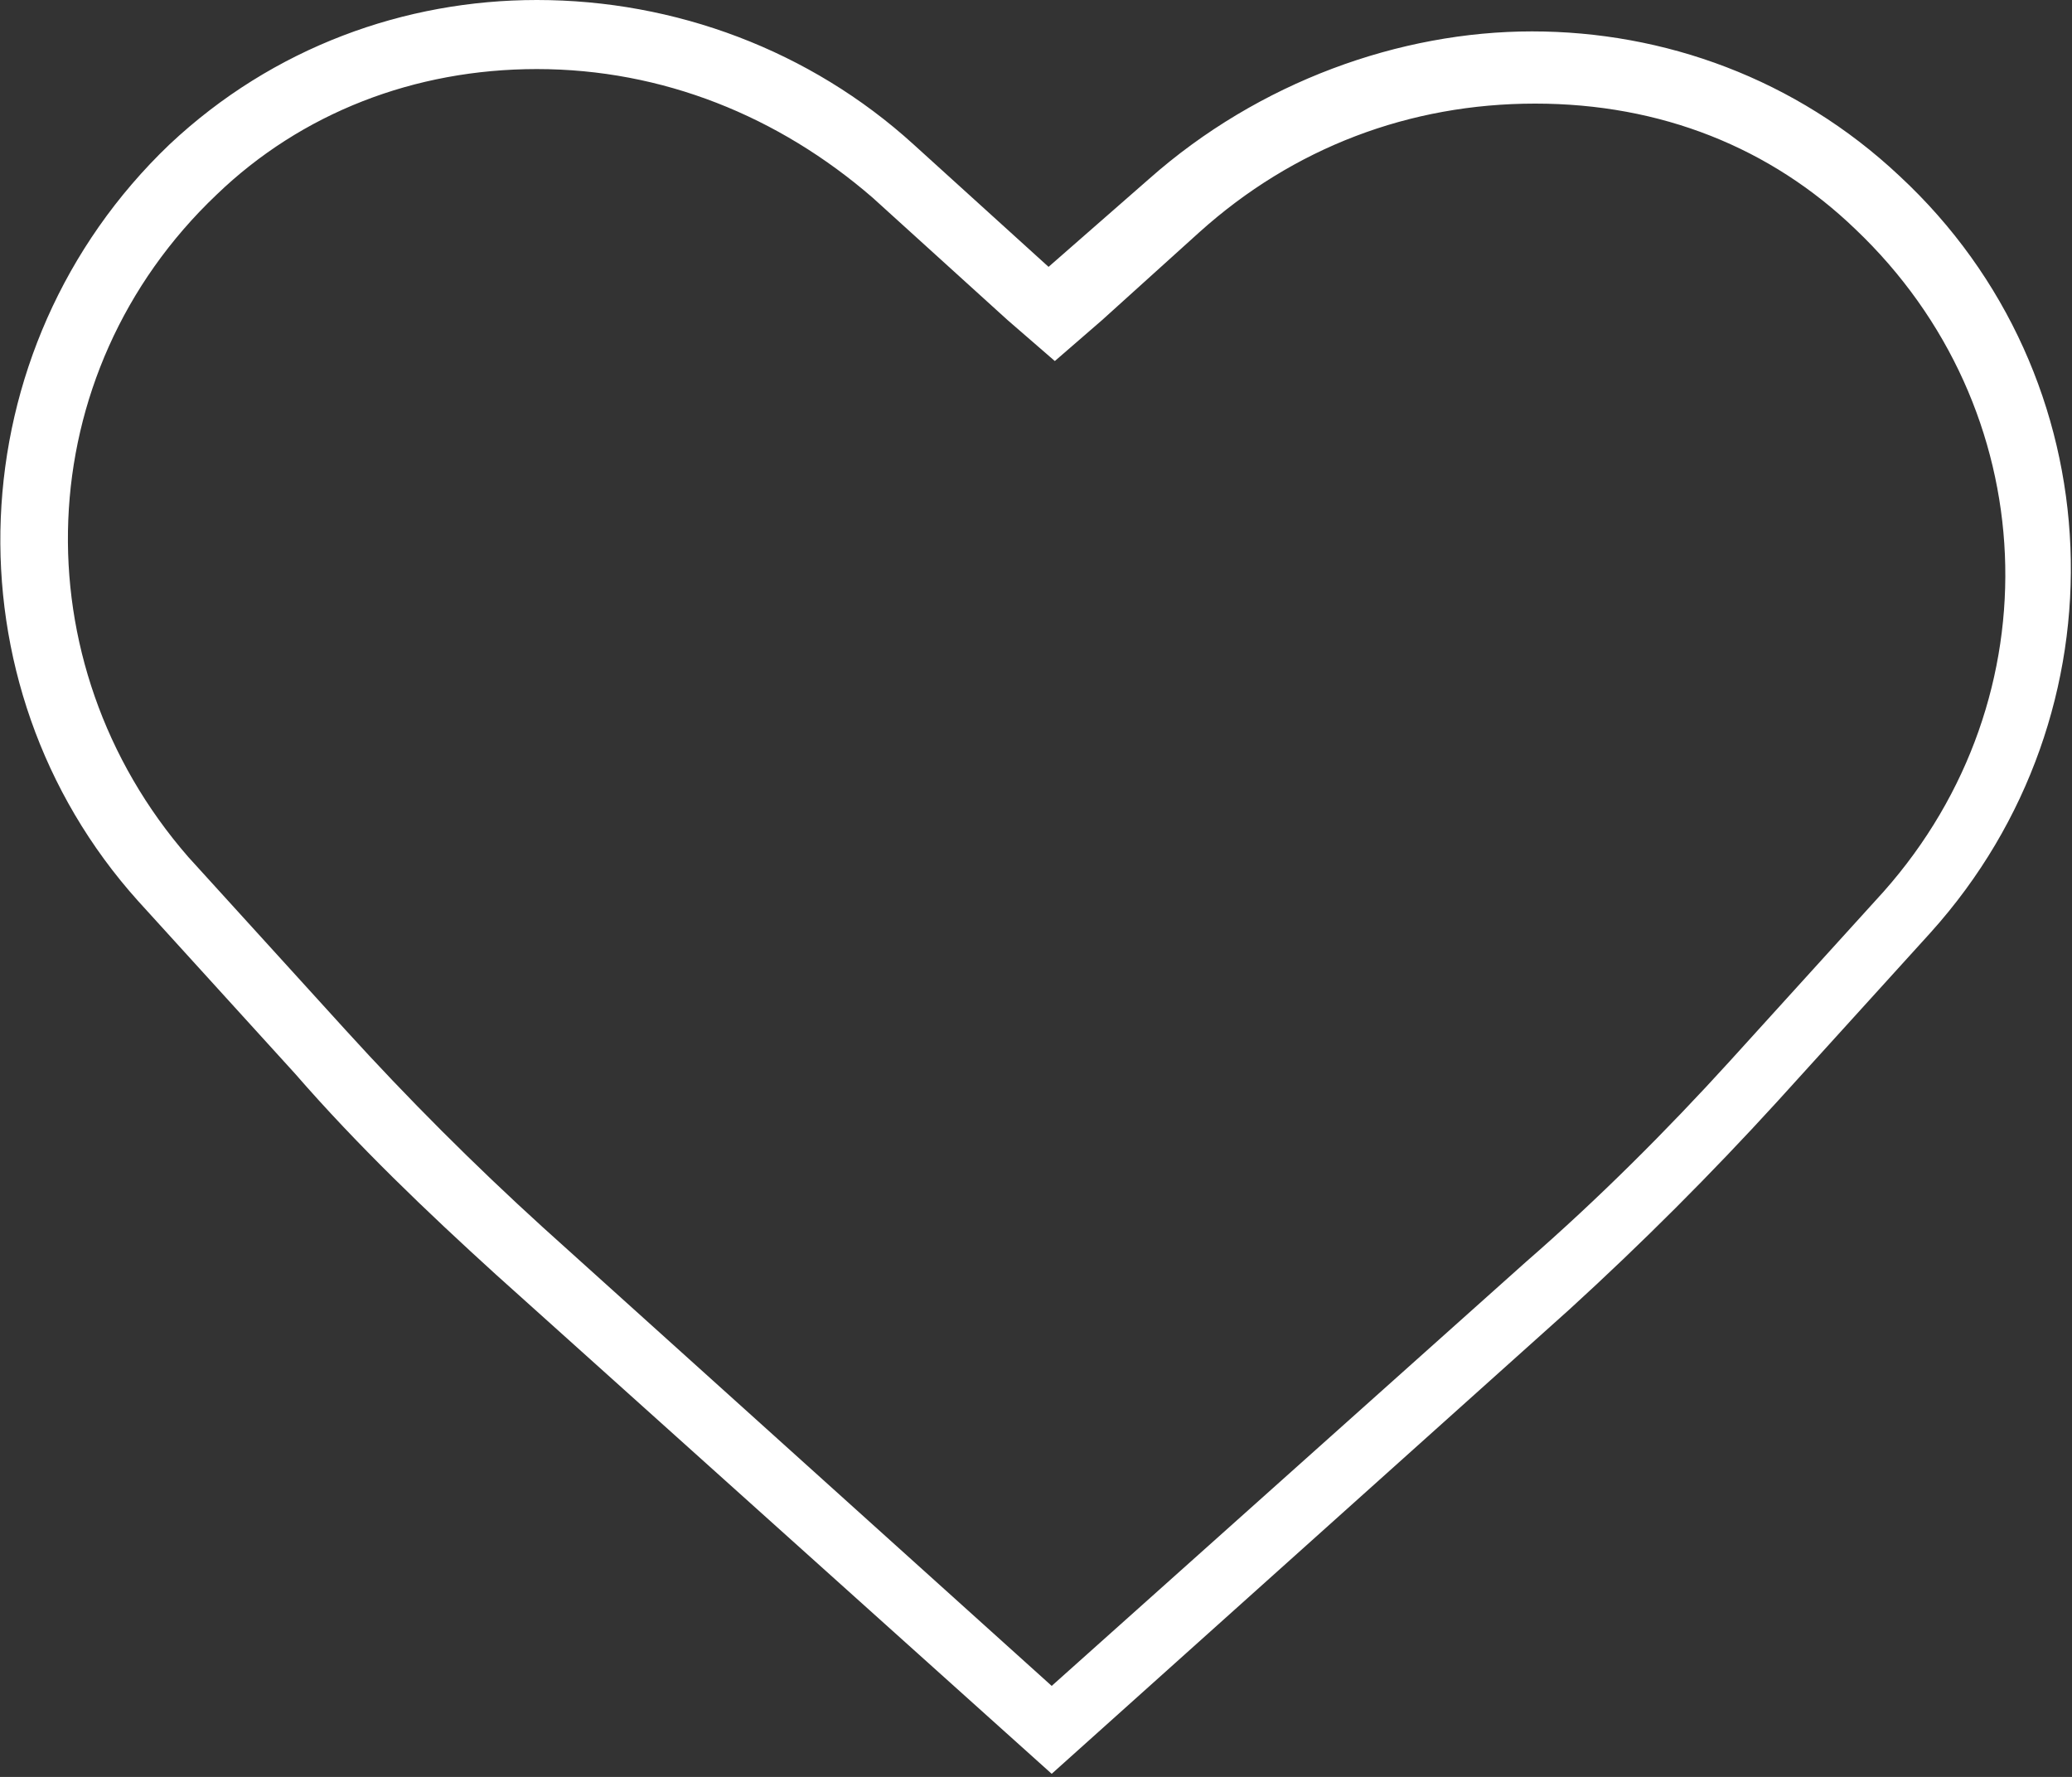
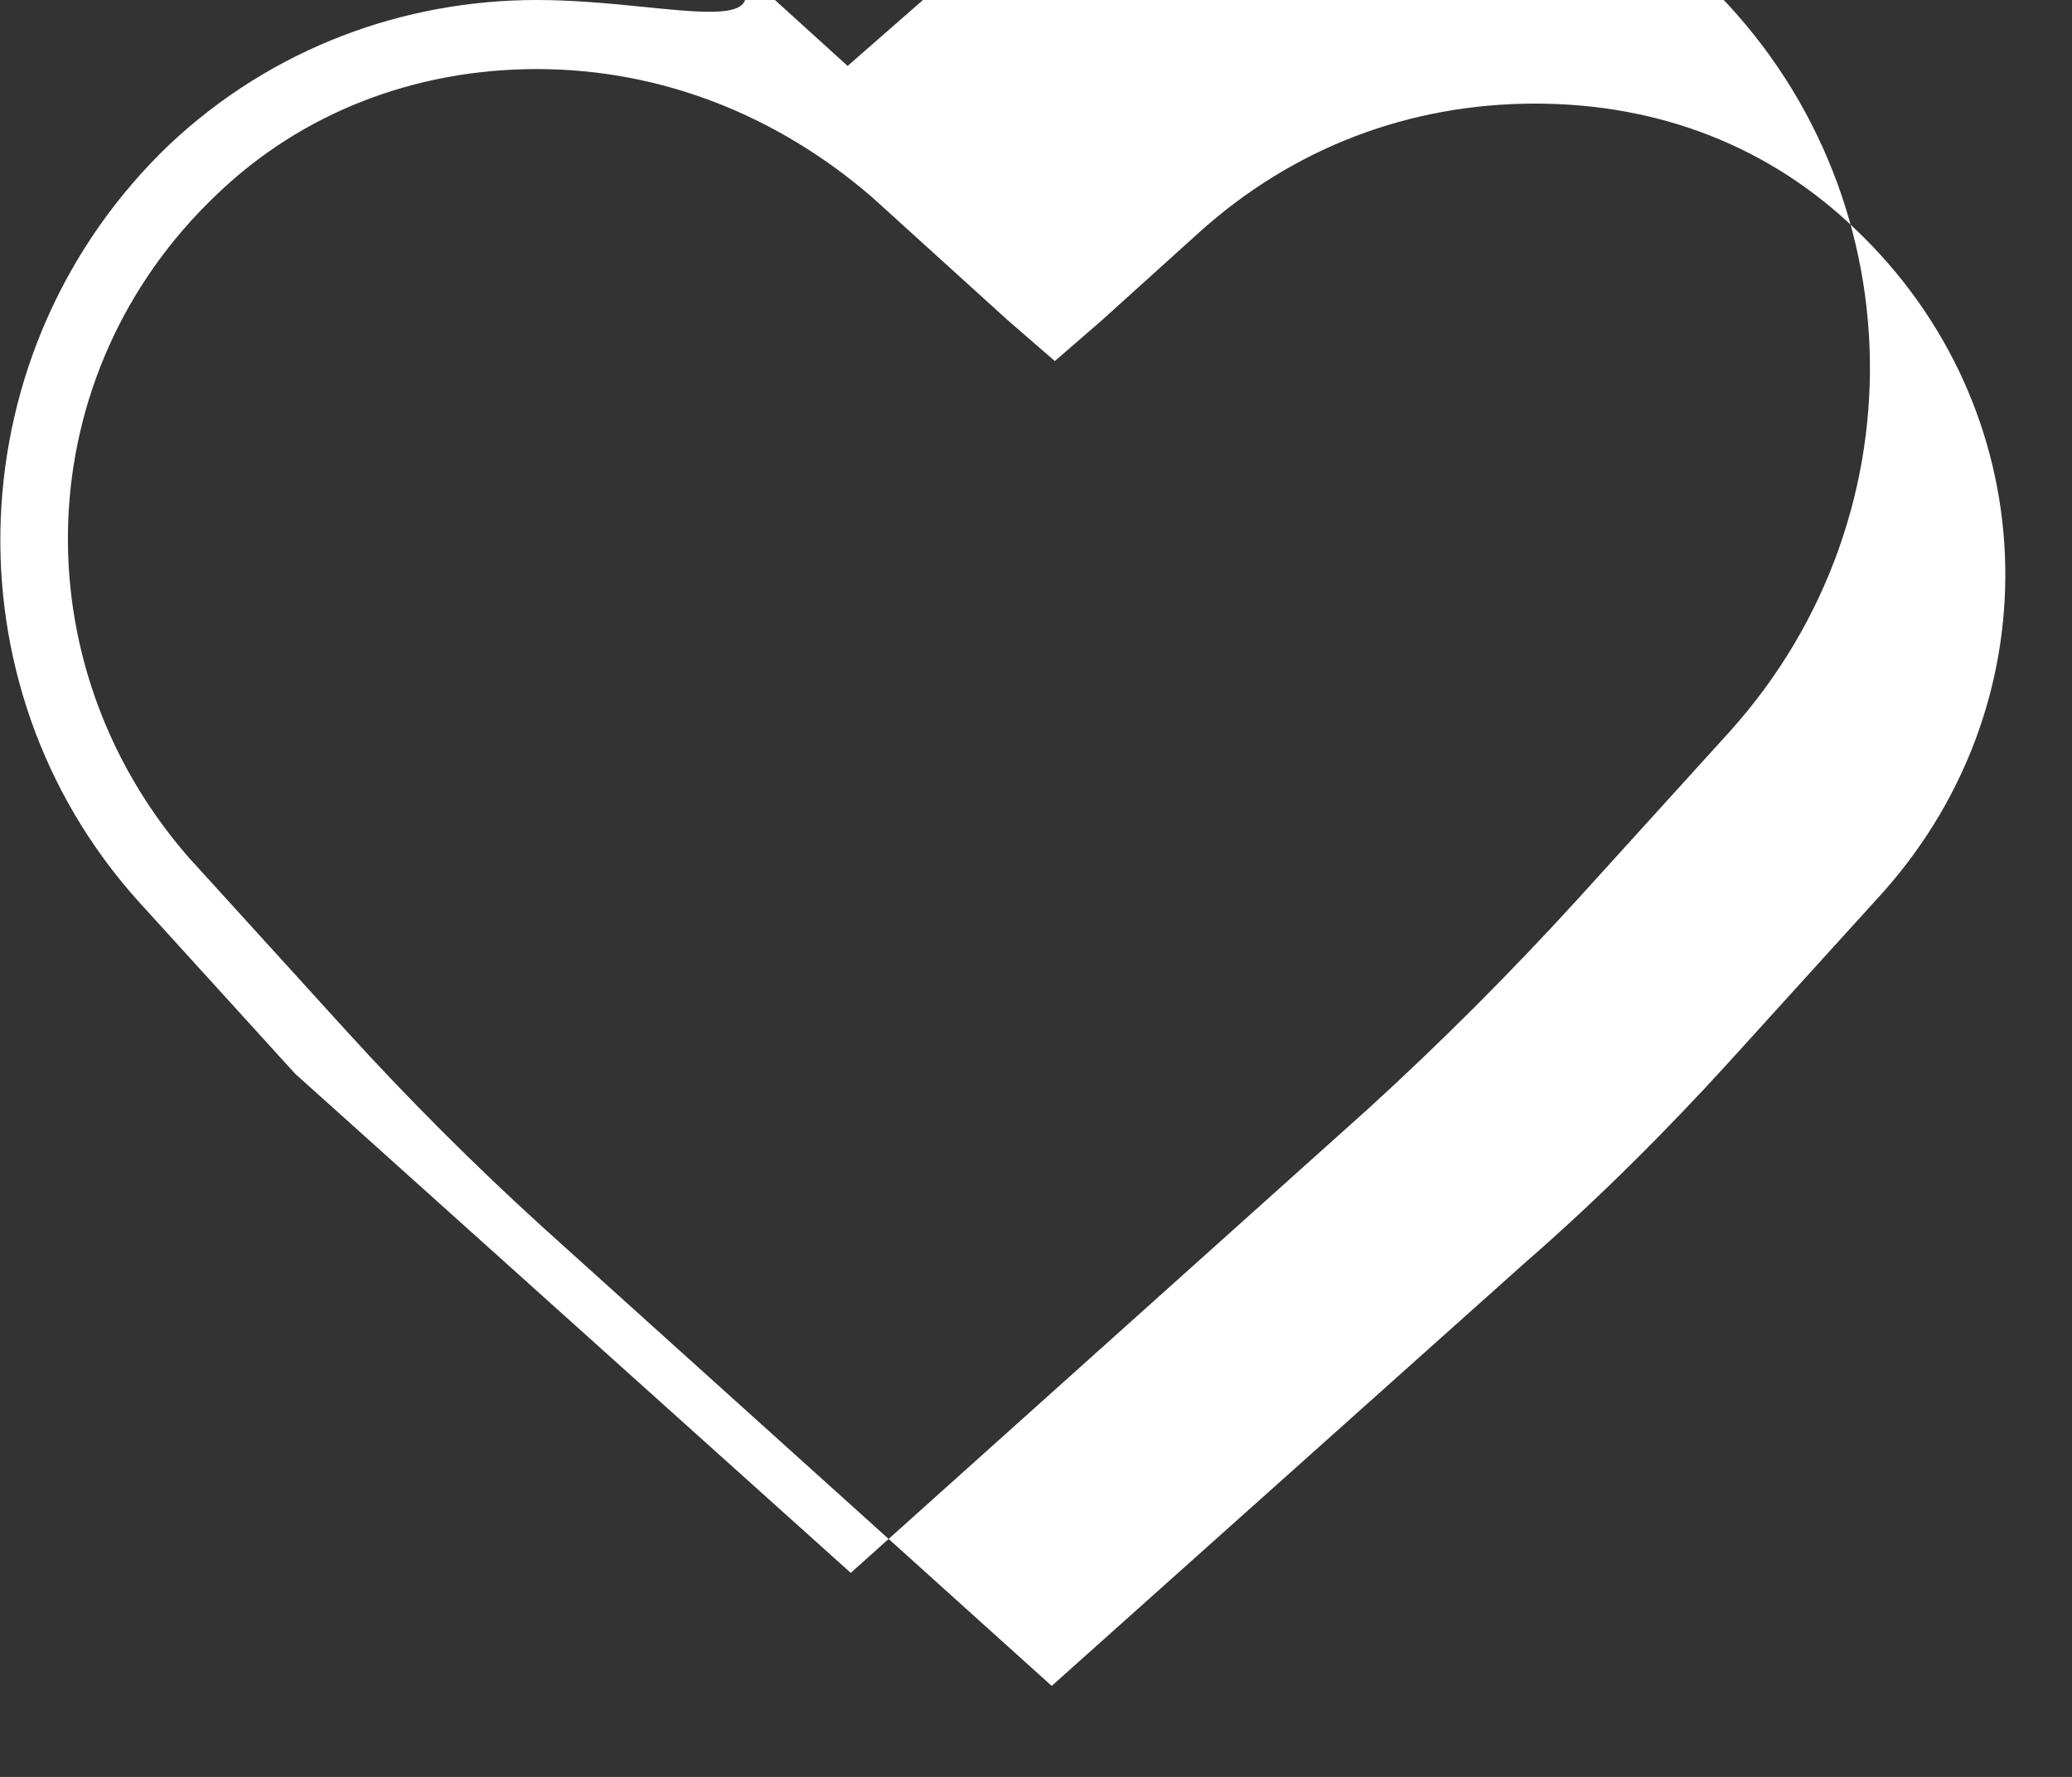
<svg xmlns="http://www.w3.org/2000/svg" id="Layer_2" version="1.1" viewBox="0 0 66 56.6">
  <rect x="0" y="0" width="66" height="56.6" fill="#333333" stroke="none" />
  <defs>
    <style>
      .st0 {
        fill: #fff;
      }
    </style>
  </defs>
  <g id="Layer_1-2">
-     <path class="st0" d="M17.1,2.2c4,0,7.7,1.5,10.7,4.1l4.3,3.9,1.5,1.3,1.5-1.3,3.1-2.8c3-2.7,6.7-4.1,10.7-4.1s7.5,1.4,10.2,4c6,5.7,6.4,14.9.9,21.1l-4.9,5.4c-2,2.2-4.2,4.4-6.5,6.4l-15.1,13.5-16.2-14.6c-2.2-2-4.3-4.1-6.3-6.3l-5-5.5C.6,21.1.9,11.9,6.9,6.2c2.7-2.6,6.3-4,10.2-4M17.1,0c-4.2,0-8.4,1.5-11.7,4.6-6.8,6.5-7.2,17.2-1,24.1l5,5.5c2,2.3,4.2,4.4,6.4,6.4l17.7,15.9,16.5-14.8c2.3-2.1,4.5-4.3,6.6-6.6l4.9-5.4h0c6.3-7,5.9-17.7-1-24.1-3.3-3.1-7.5-4.6-11.7-4.6s-8.7,1.6-12.2,4.7l-3.2,2.8-4.3-3.9C25.8,1.6,21.5,0,17.1,0h0Z" />
+     <path class="st0" d="M17.1,2.2c4,0,7.7,1.5,10.7,4.1l4.3,3.9,1.5,1.3,1.5-1.3,3.1-2.8c3-2.7,6.7-4.1,10.7-4.1s7.5,1.4,10.2,4c6,5.7,6.4,14.9.9,21.1l-4.9,5.4c-2,2.2-4.2,4.4-6.5,6.4l-15.1,13.5-16.2-14.6c-2.2-2-4.3-4.1-6.3-6.3l-5-5.5C.6,21.1.9,11.9,6.9,6.2c2.7-2.6,6.3-4,10.2-4M17.1,0c-4.2,0-8.4,1.5-11.7,4.6-6.8,6.5-7.2,17.2-1,24.1l5,5.5l17.7,15.9,16.5-14.8c2.3-2.1,4.5-4.3,6.6-6.6l4.9-5.4h0c6.3-7,5.9-17.7-1-24.1-3.3-3.1-7.5-4.6-11.7-4.6s-8.7,1.6-12.2,4.7l-3.2,2.8-4.3-3.9C25.8,1.6,21.5,0,17.1,0h0Z" />
  </g>
</svg>